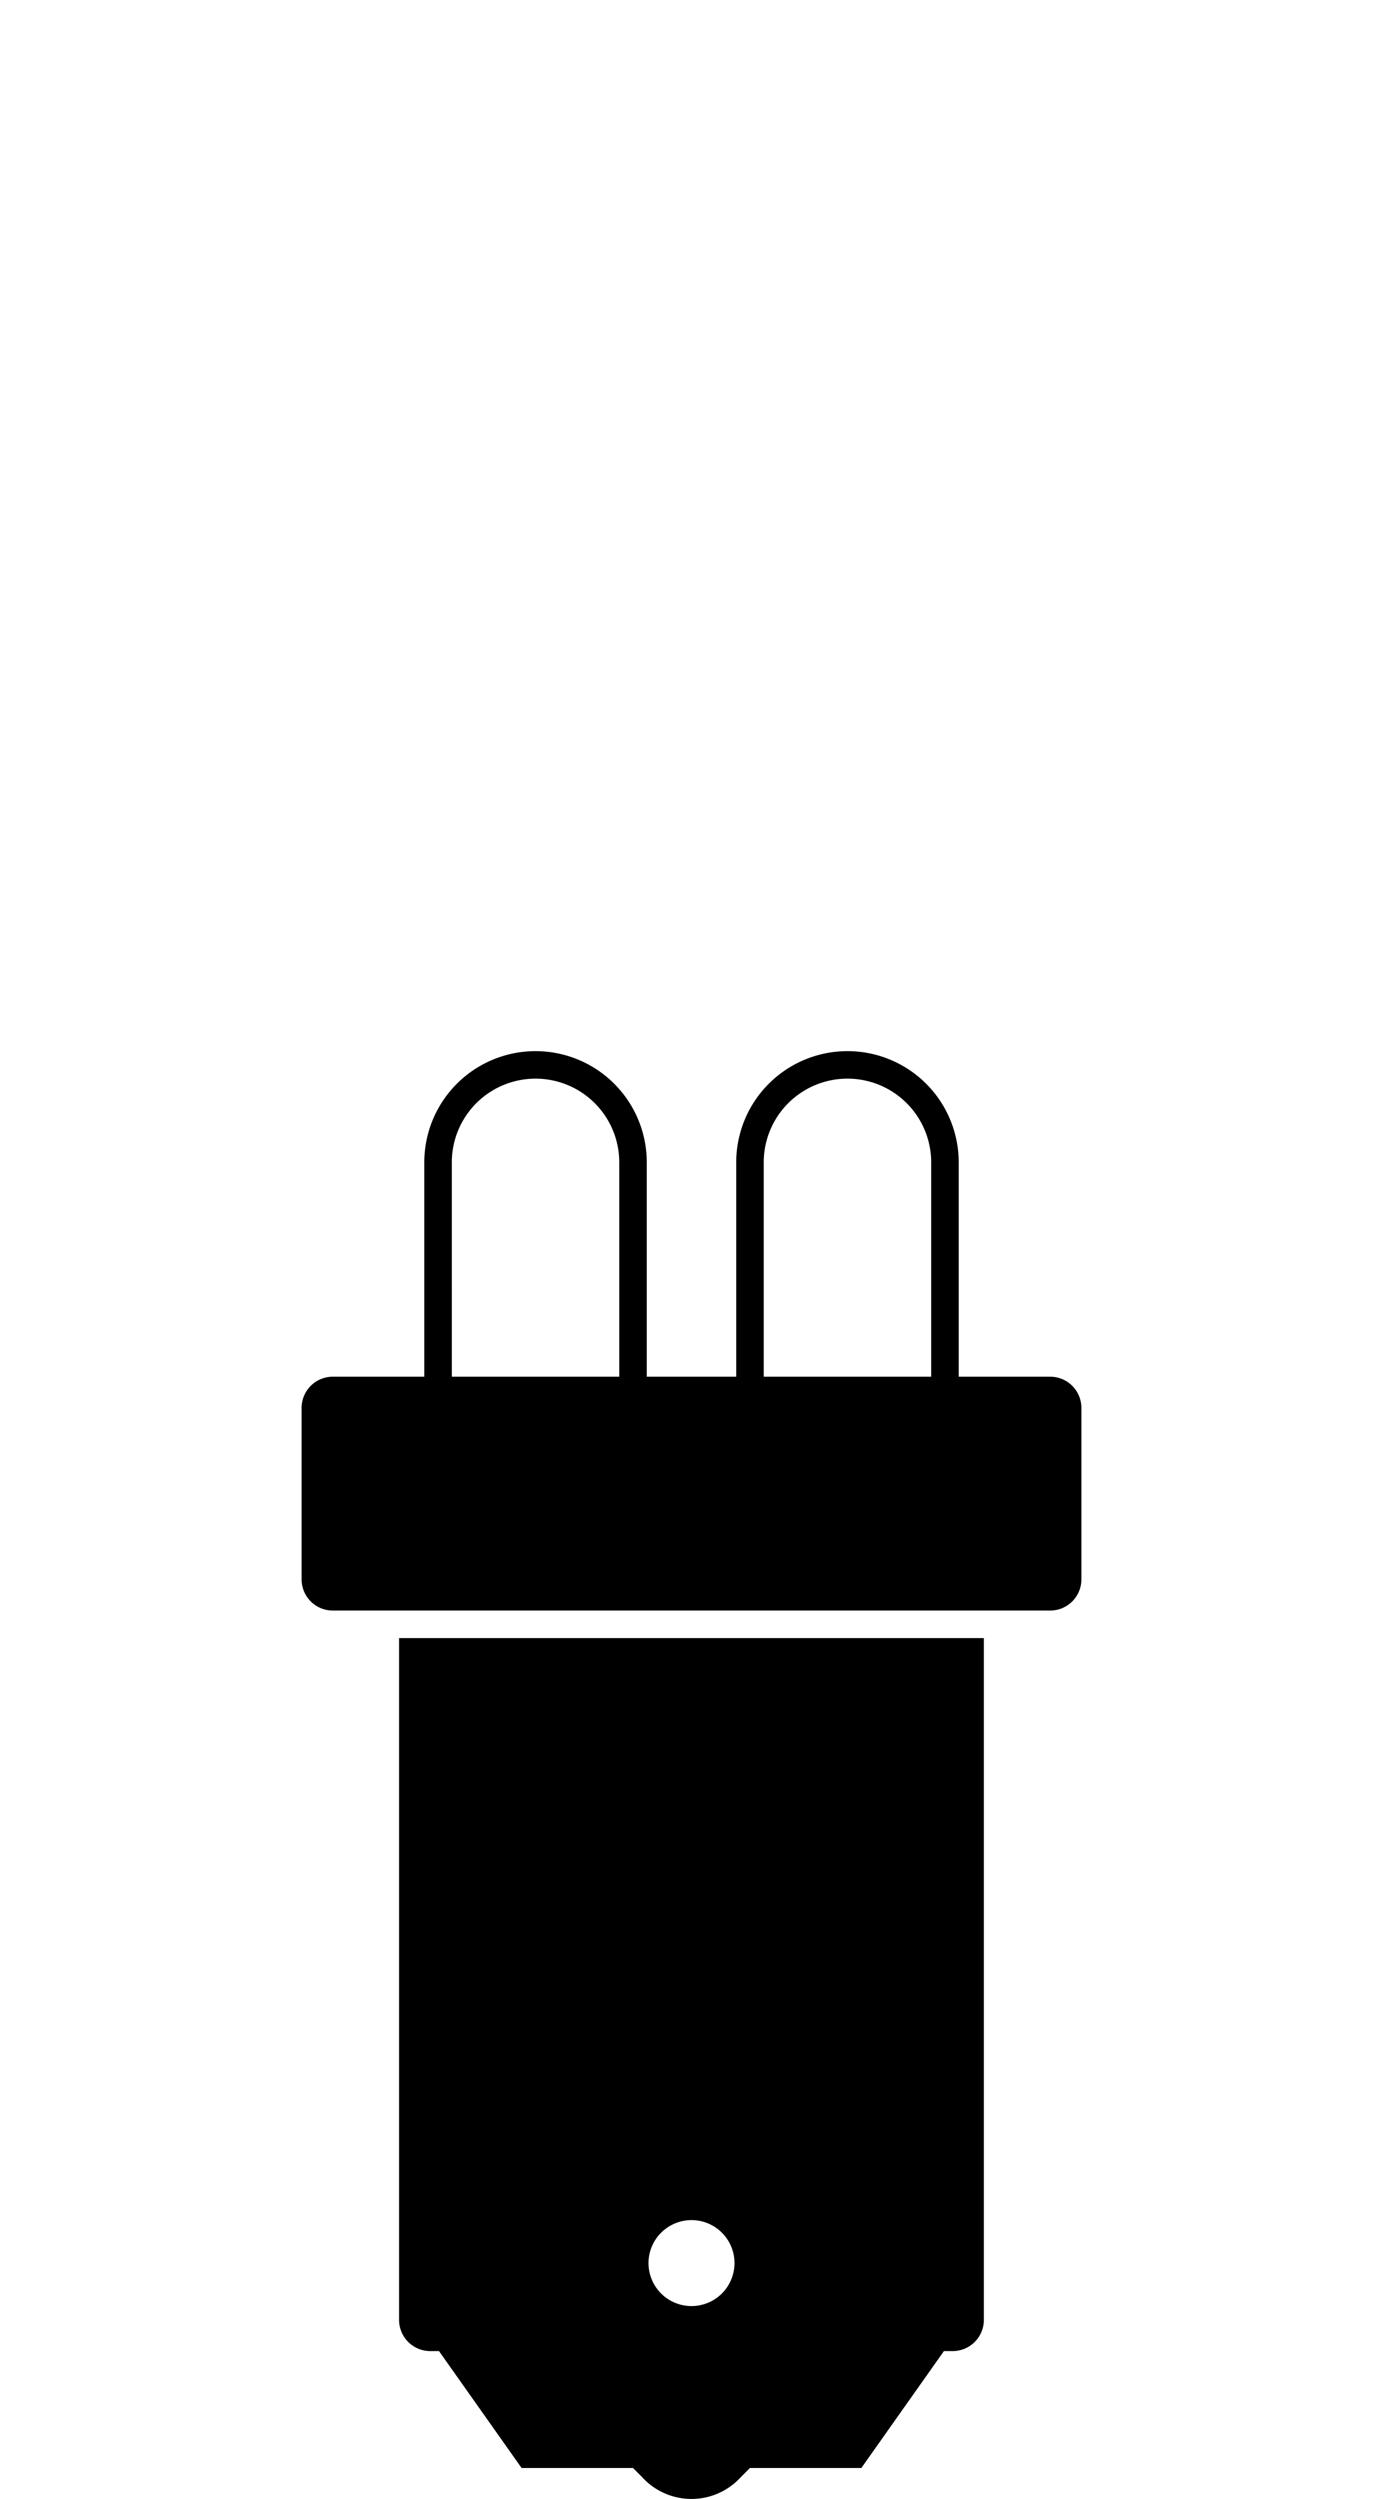
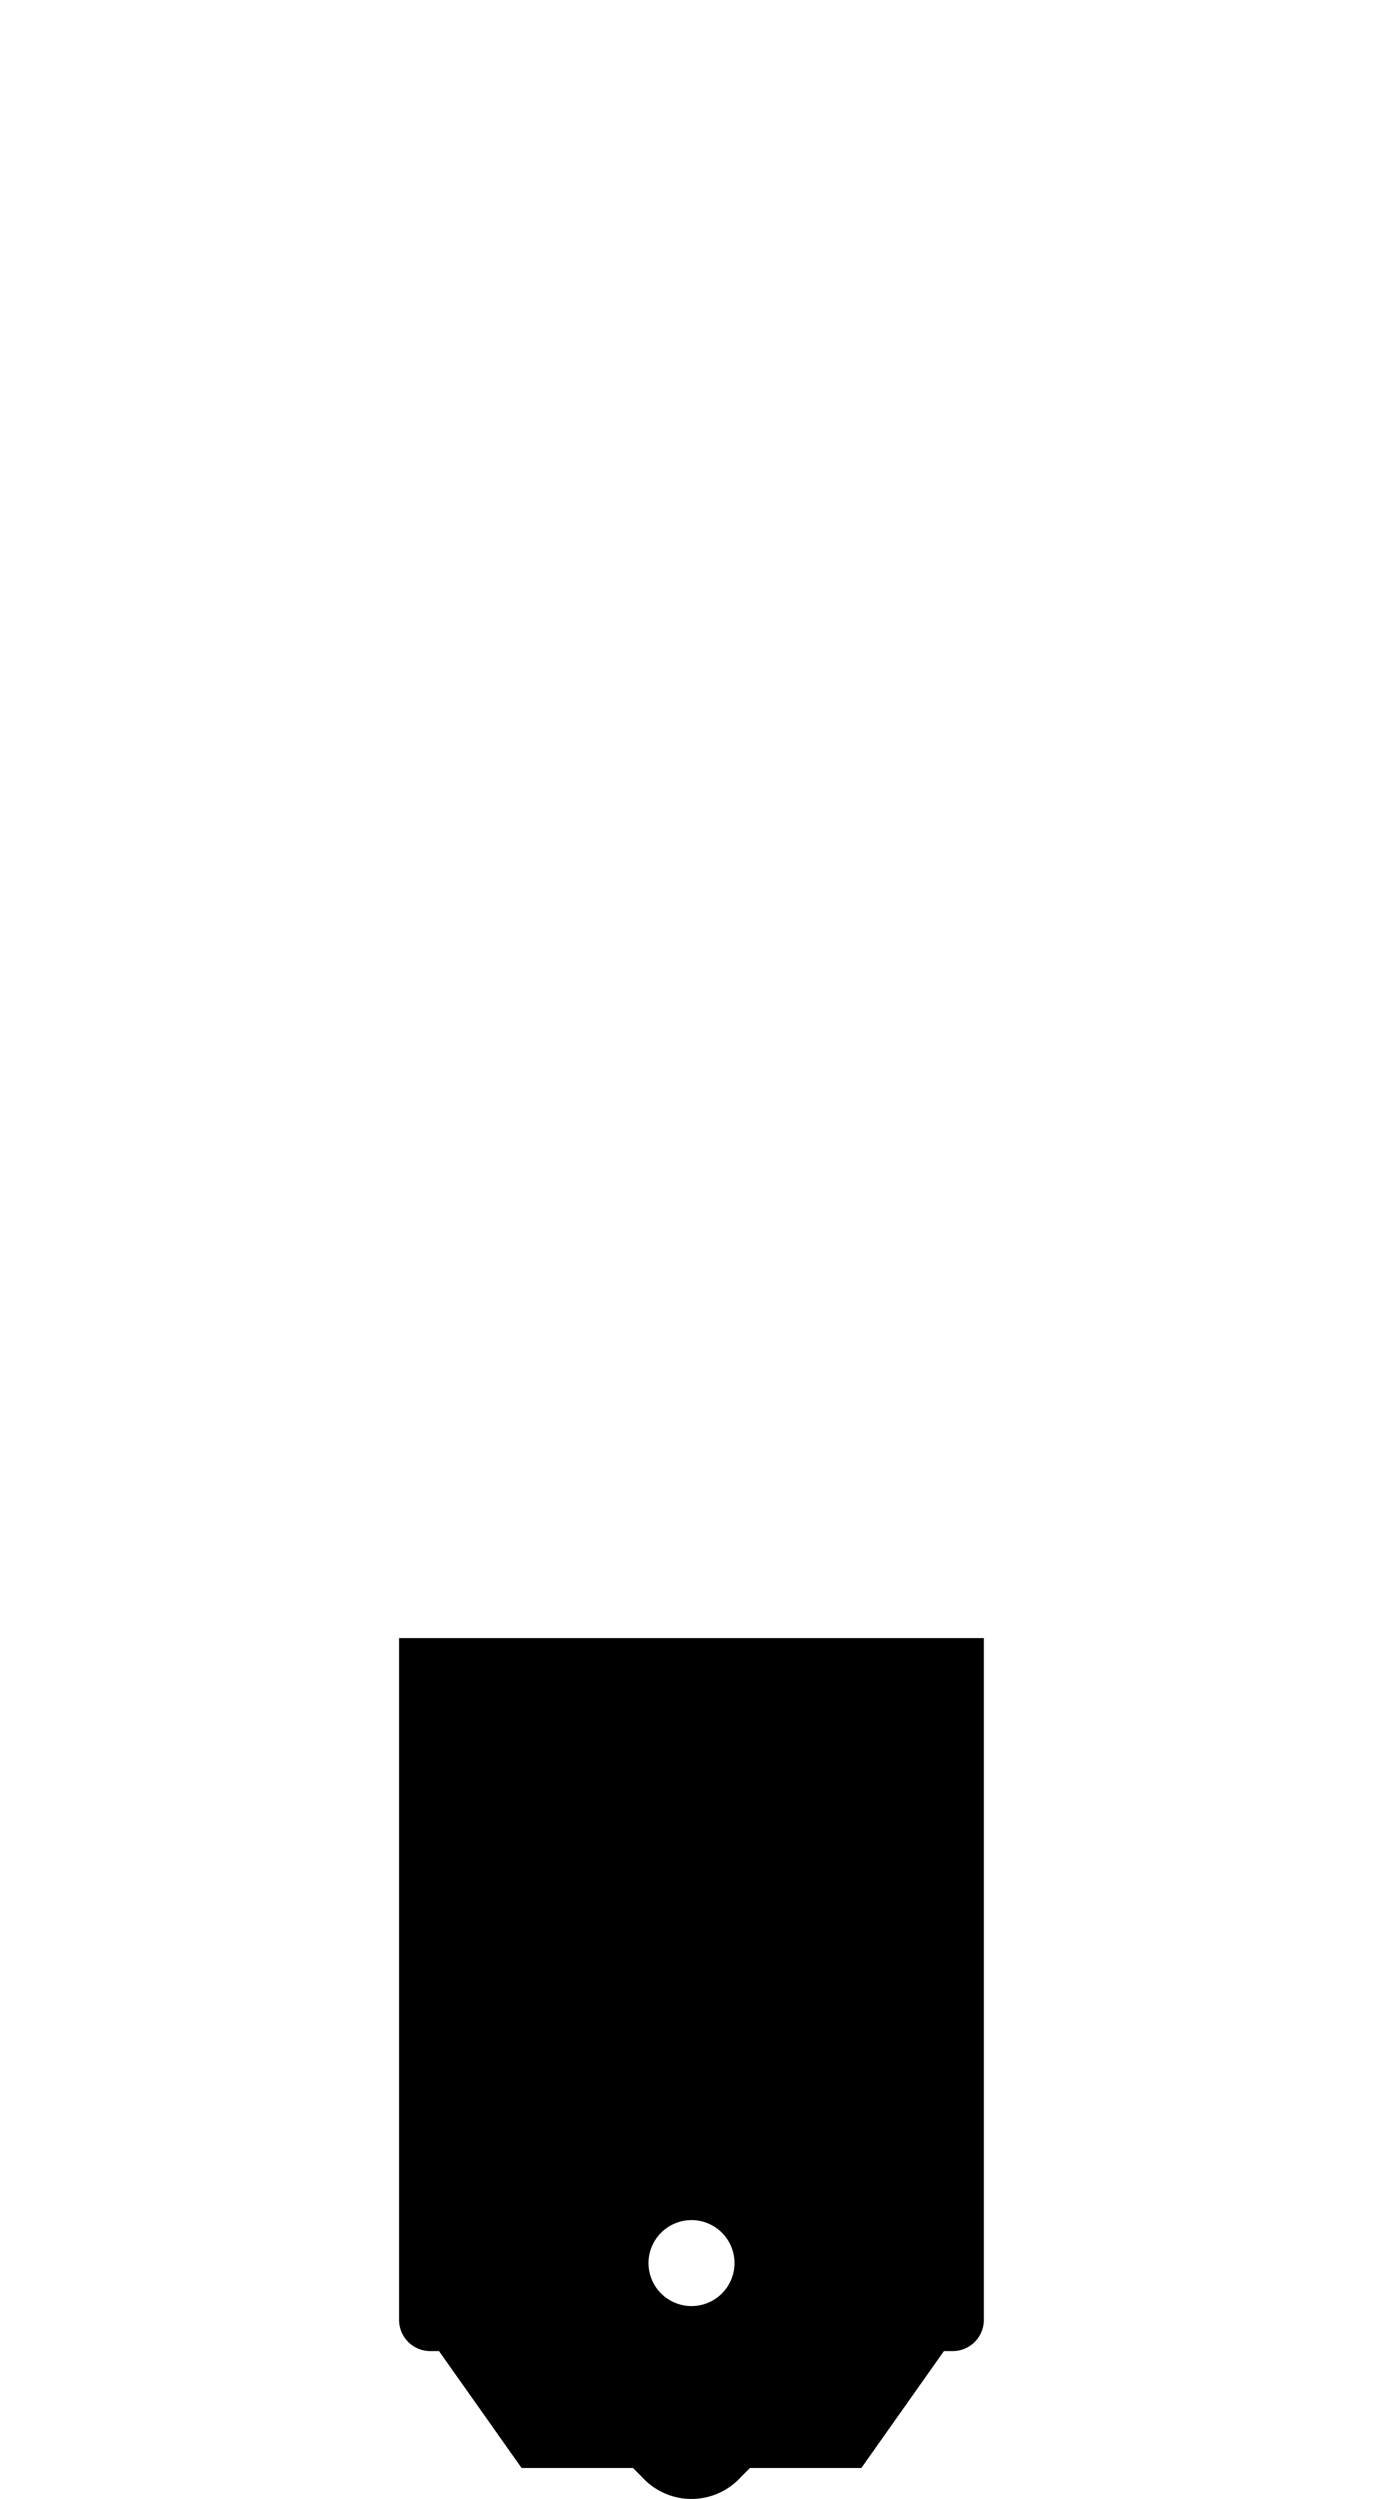
<svg xmlns="http://www.w3.org/2000/svg" width="201.095" height="363.499" viewBox="0 0 201.095 363.499">
  <g transform="translate(100.548 181.749)">
    <g transform="translate(-100.548 -181.749)">
      <rect width="201.095" height="363.498" fill="none" />
      <g transform="translate(0 0)">
-         <path d="M152.705,200.252H139.4V169.071a16.174,16.174,0,0,0-32.348,0v31.181H94.043V169.071a16.173,16.173,0,1,0-32.346,0v31.181H48.39a4.535,4.535,0,0,0-4.535,4.536v24.945a4.535,4.535,0,0,0,4.535,4.535H152.705a4.535,4.535,0,0,0,4.535-4.535V204.788A4.535,4.535,0,0,0,152.705,200.252Zm-41.654-31.181a12.174,12.174,0,0,1,24.348,0v31.181H111.051Zm-45.354,0a12.173,12.173,0,1,1,24.346,0v31.181H65.7Z" />
-         <path d="M58.028,337.449a4.536,4.536,0,0,0,4.535,4.536h1.272l12.008,17.007h16.2l1.3,1.3a9.7,9.7,0,0,0,14.4,0l1.3-1.3h16.2l12.007-17.007h1.272a4.535,4.535,0,0,0,4.535-4.536V238.271H58.028Zm42.52-14.517a6.252,6.252,0,1,1-6.252,6.252A6.26,6.26,0,0,1,100.548,322.932Z" />
+         <path d="M58.028,337.449a4.536,4.536,0,0,0,4.535,4.536h1.272l12.008,17.007h16.2l1.3,1.3a9.7,9.7,0,0,0,14.4,0l1.3-1.3h16.2l12.007-17.007h1.272a4.535,4.535,0,0,0,4.535-4.536V238.271H58.028Zm42.52-14.517a6.252,6.252,0,1,1-6.252,6.252A6.26,6.26,0,0,1,100.548,322.932" />
      </g>
    </g>
  </g>
</svg>